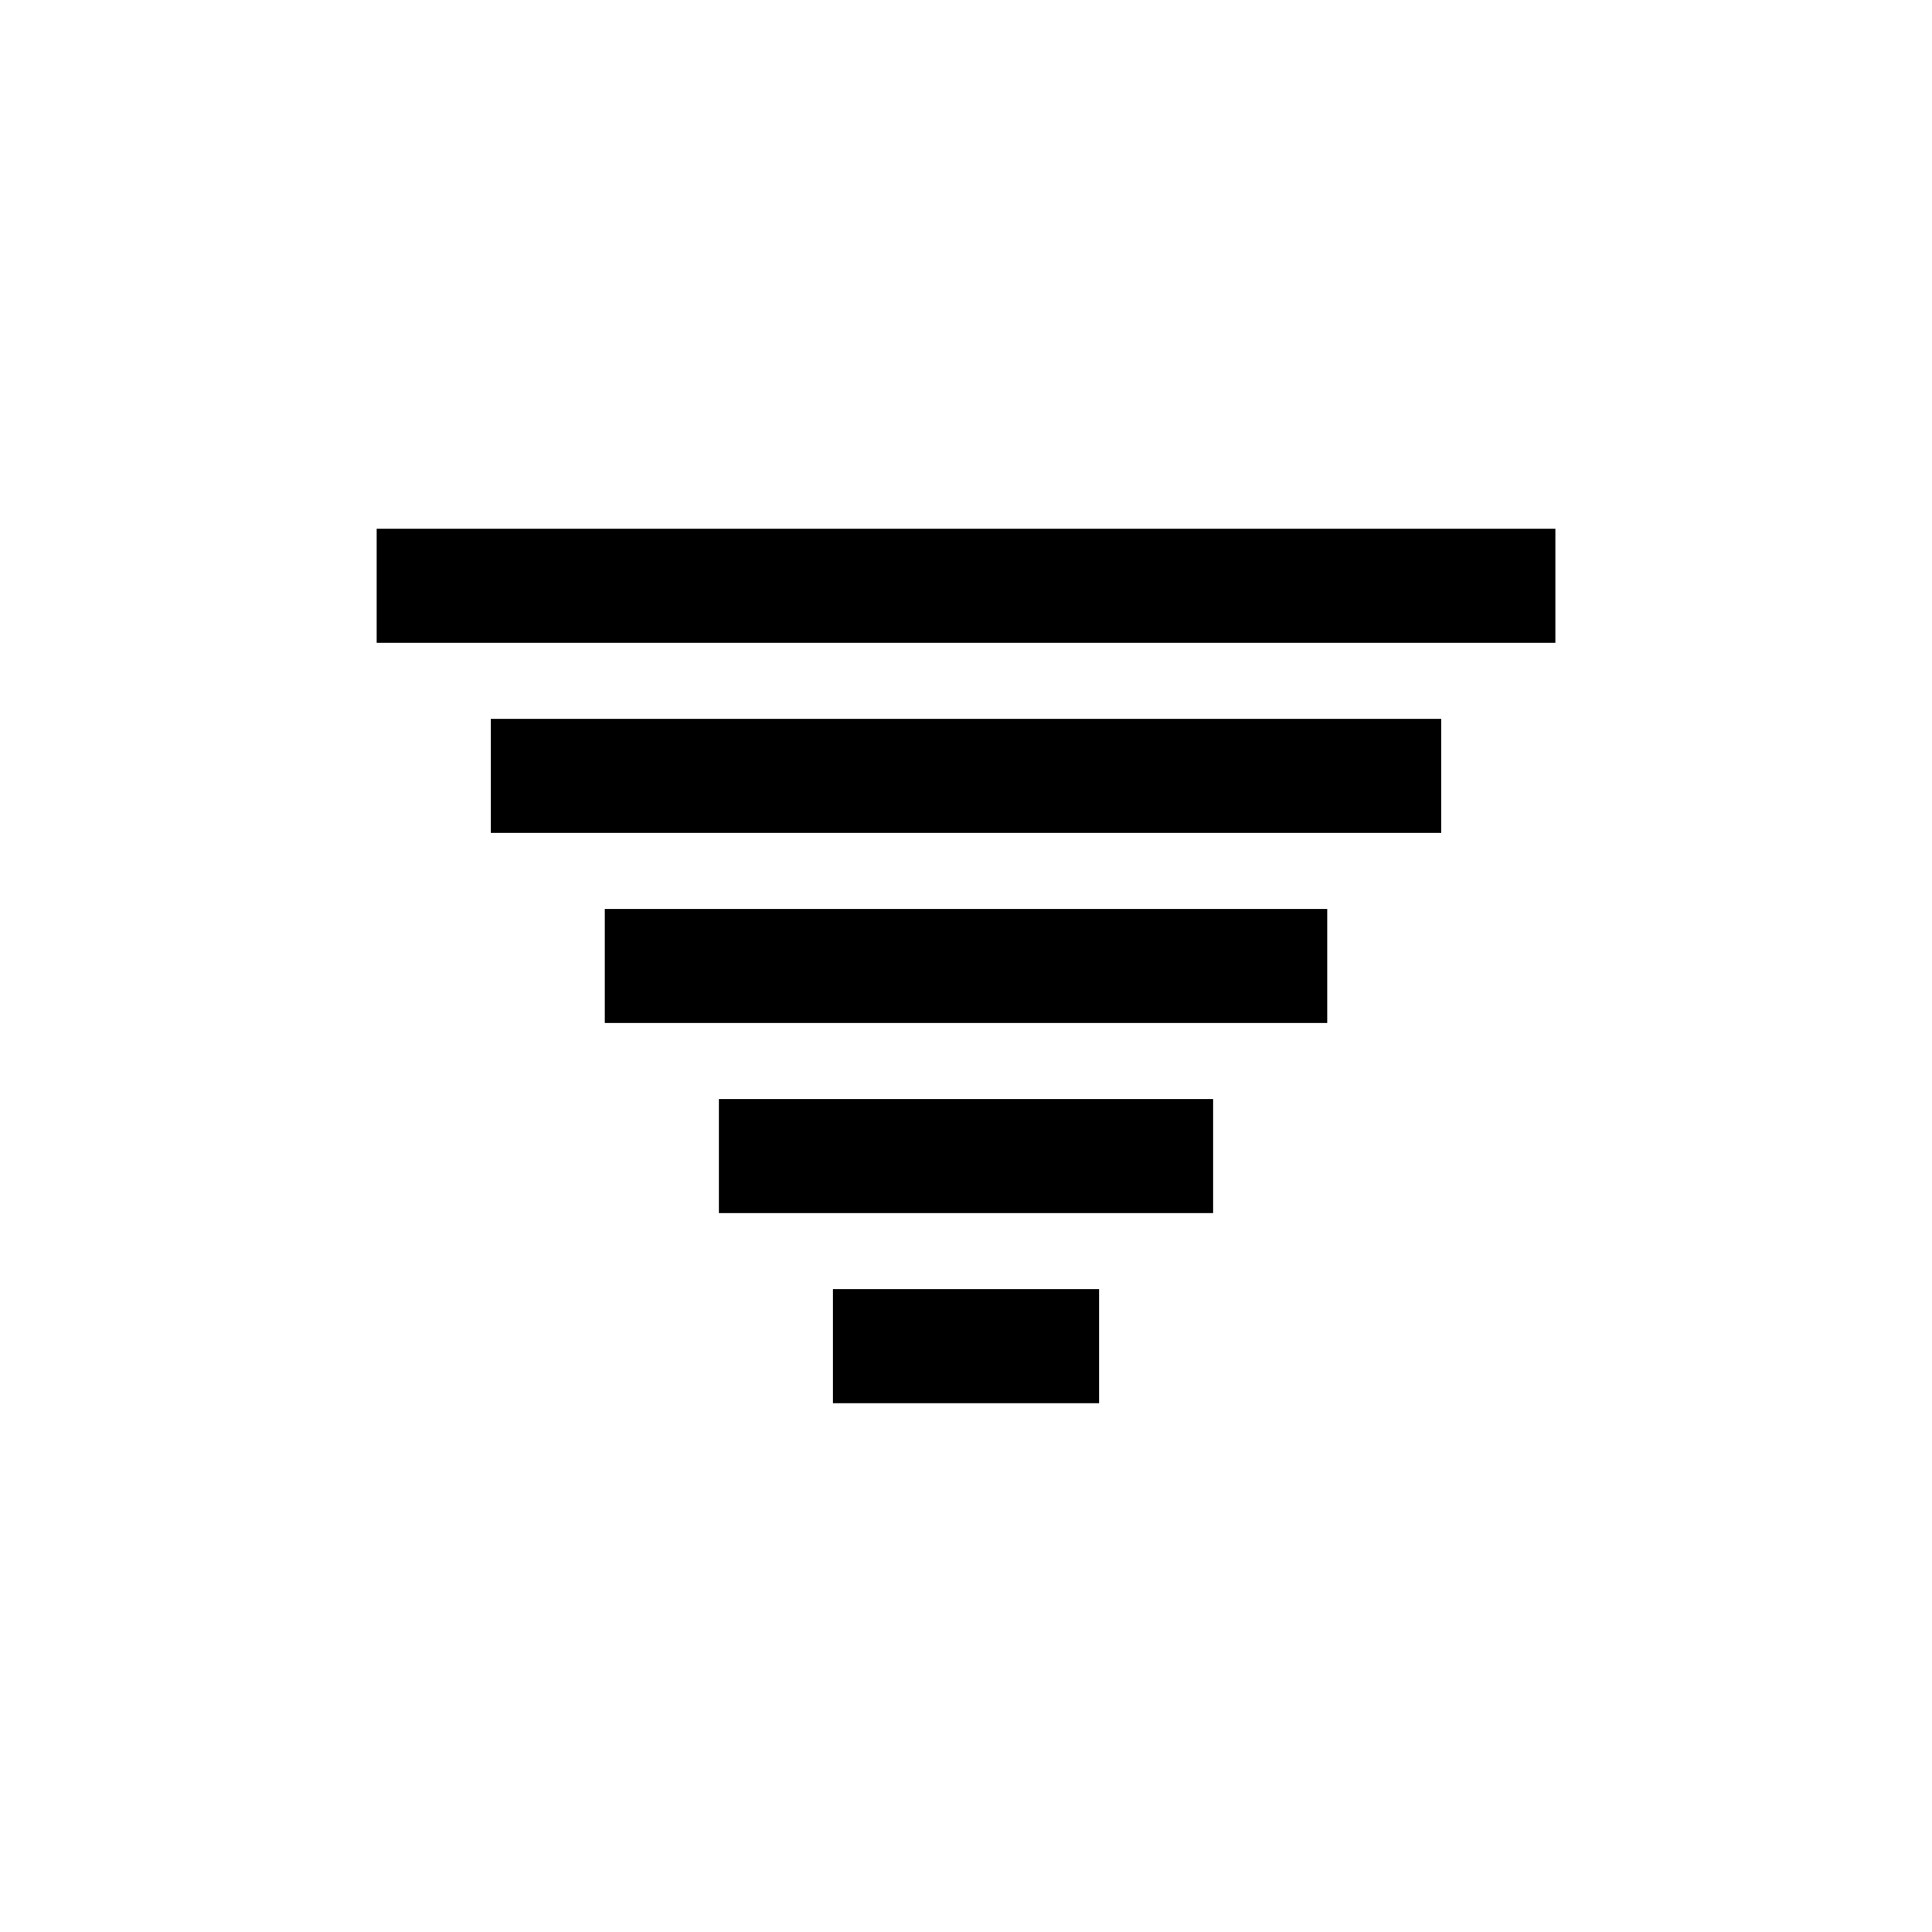
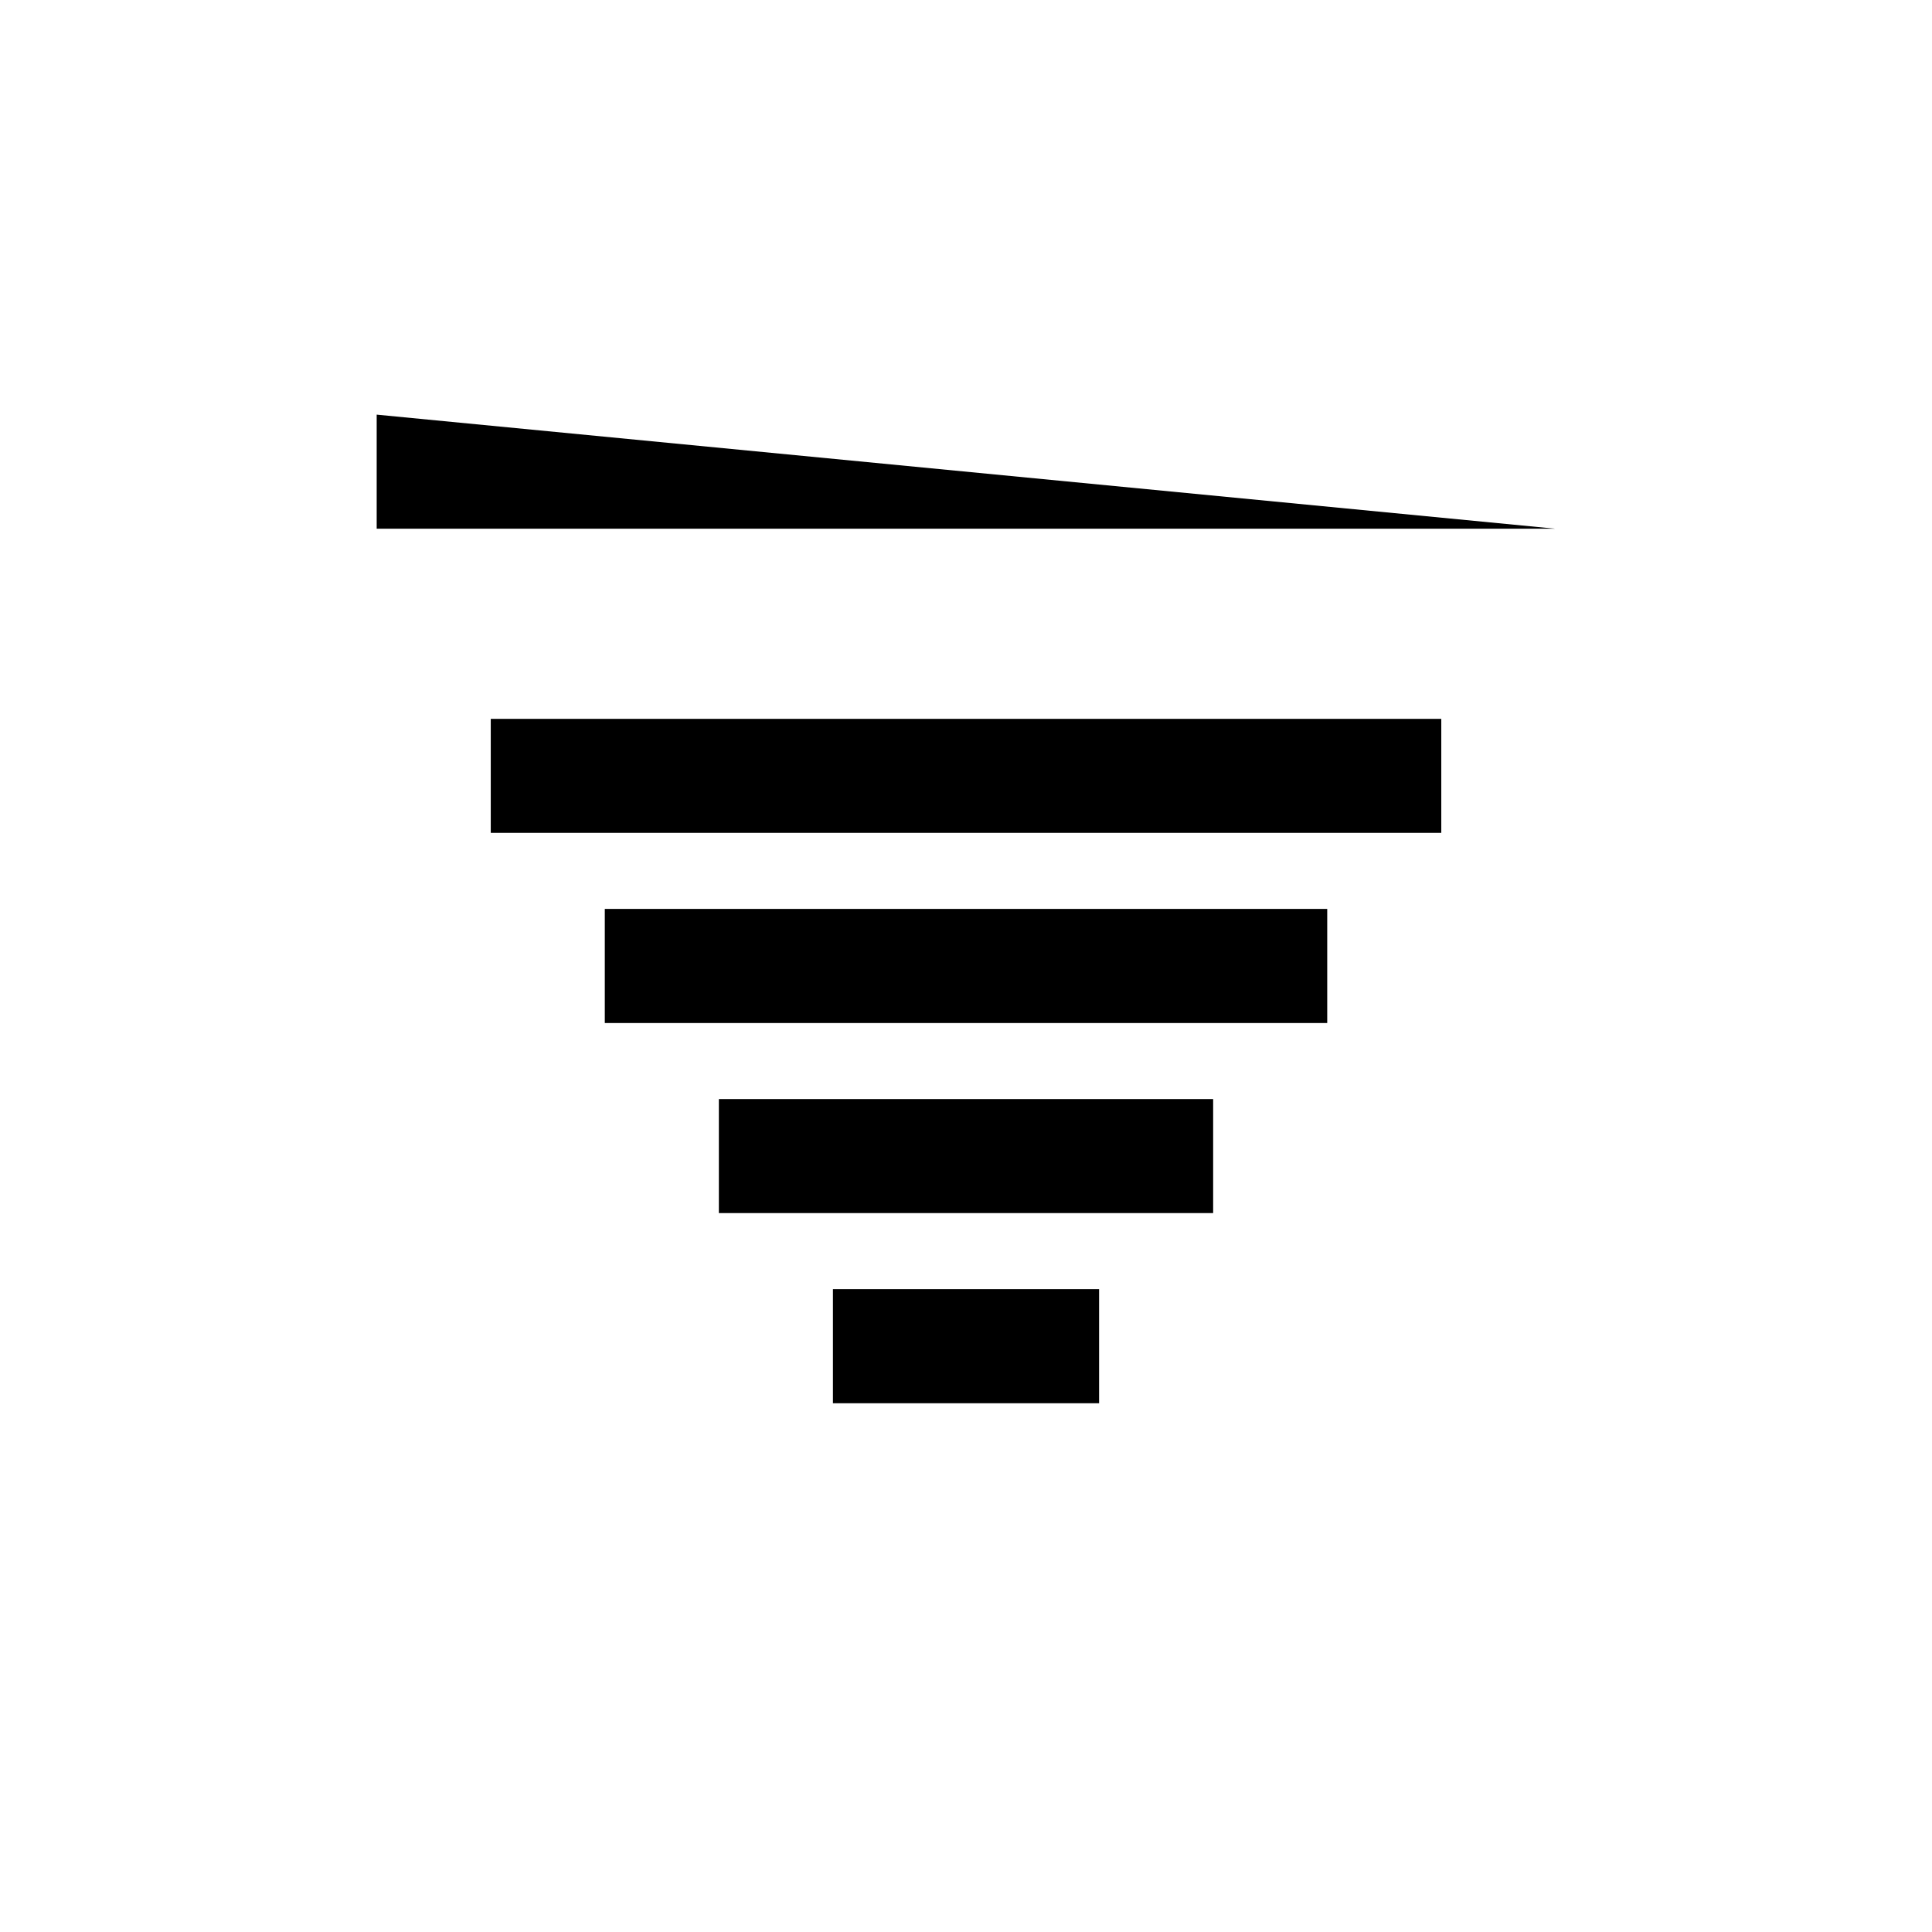
<svg xmlns="http://www.w3.org/2000/svg" fill="#000000" width="800px" height="800px" version="1.1" viewBox="144 144 512 512">
-   <path d="m435.27 485.64v30.23h-70.535v-30.23zm30.227-50.379v30.227h-130.99v-30.227zm30.23-50.383v30.23h-191.45v-30.23zm30.227-50.379v30.227h-251.9v-30.227zm30.23-50.383v30.23h-312.36v-30.23z" fill-rule="evenodd" />
+   <path d="m435.27 485.64v30.23h-70.535v-30.23zm30.227-50.379v30.227h-130.99v-30.227zm30.23-50.383v30.23h-191.45v-30.23zm30.227-50.379v30.227h-251.9v-30.227zm30.23-50.383h-312.36v-30.23z" fill-rule="evenodd" />
</svg>